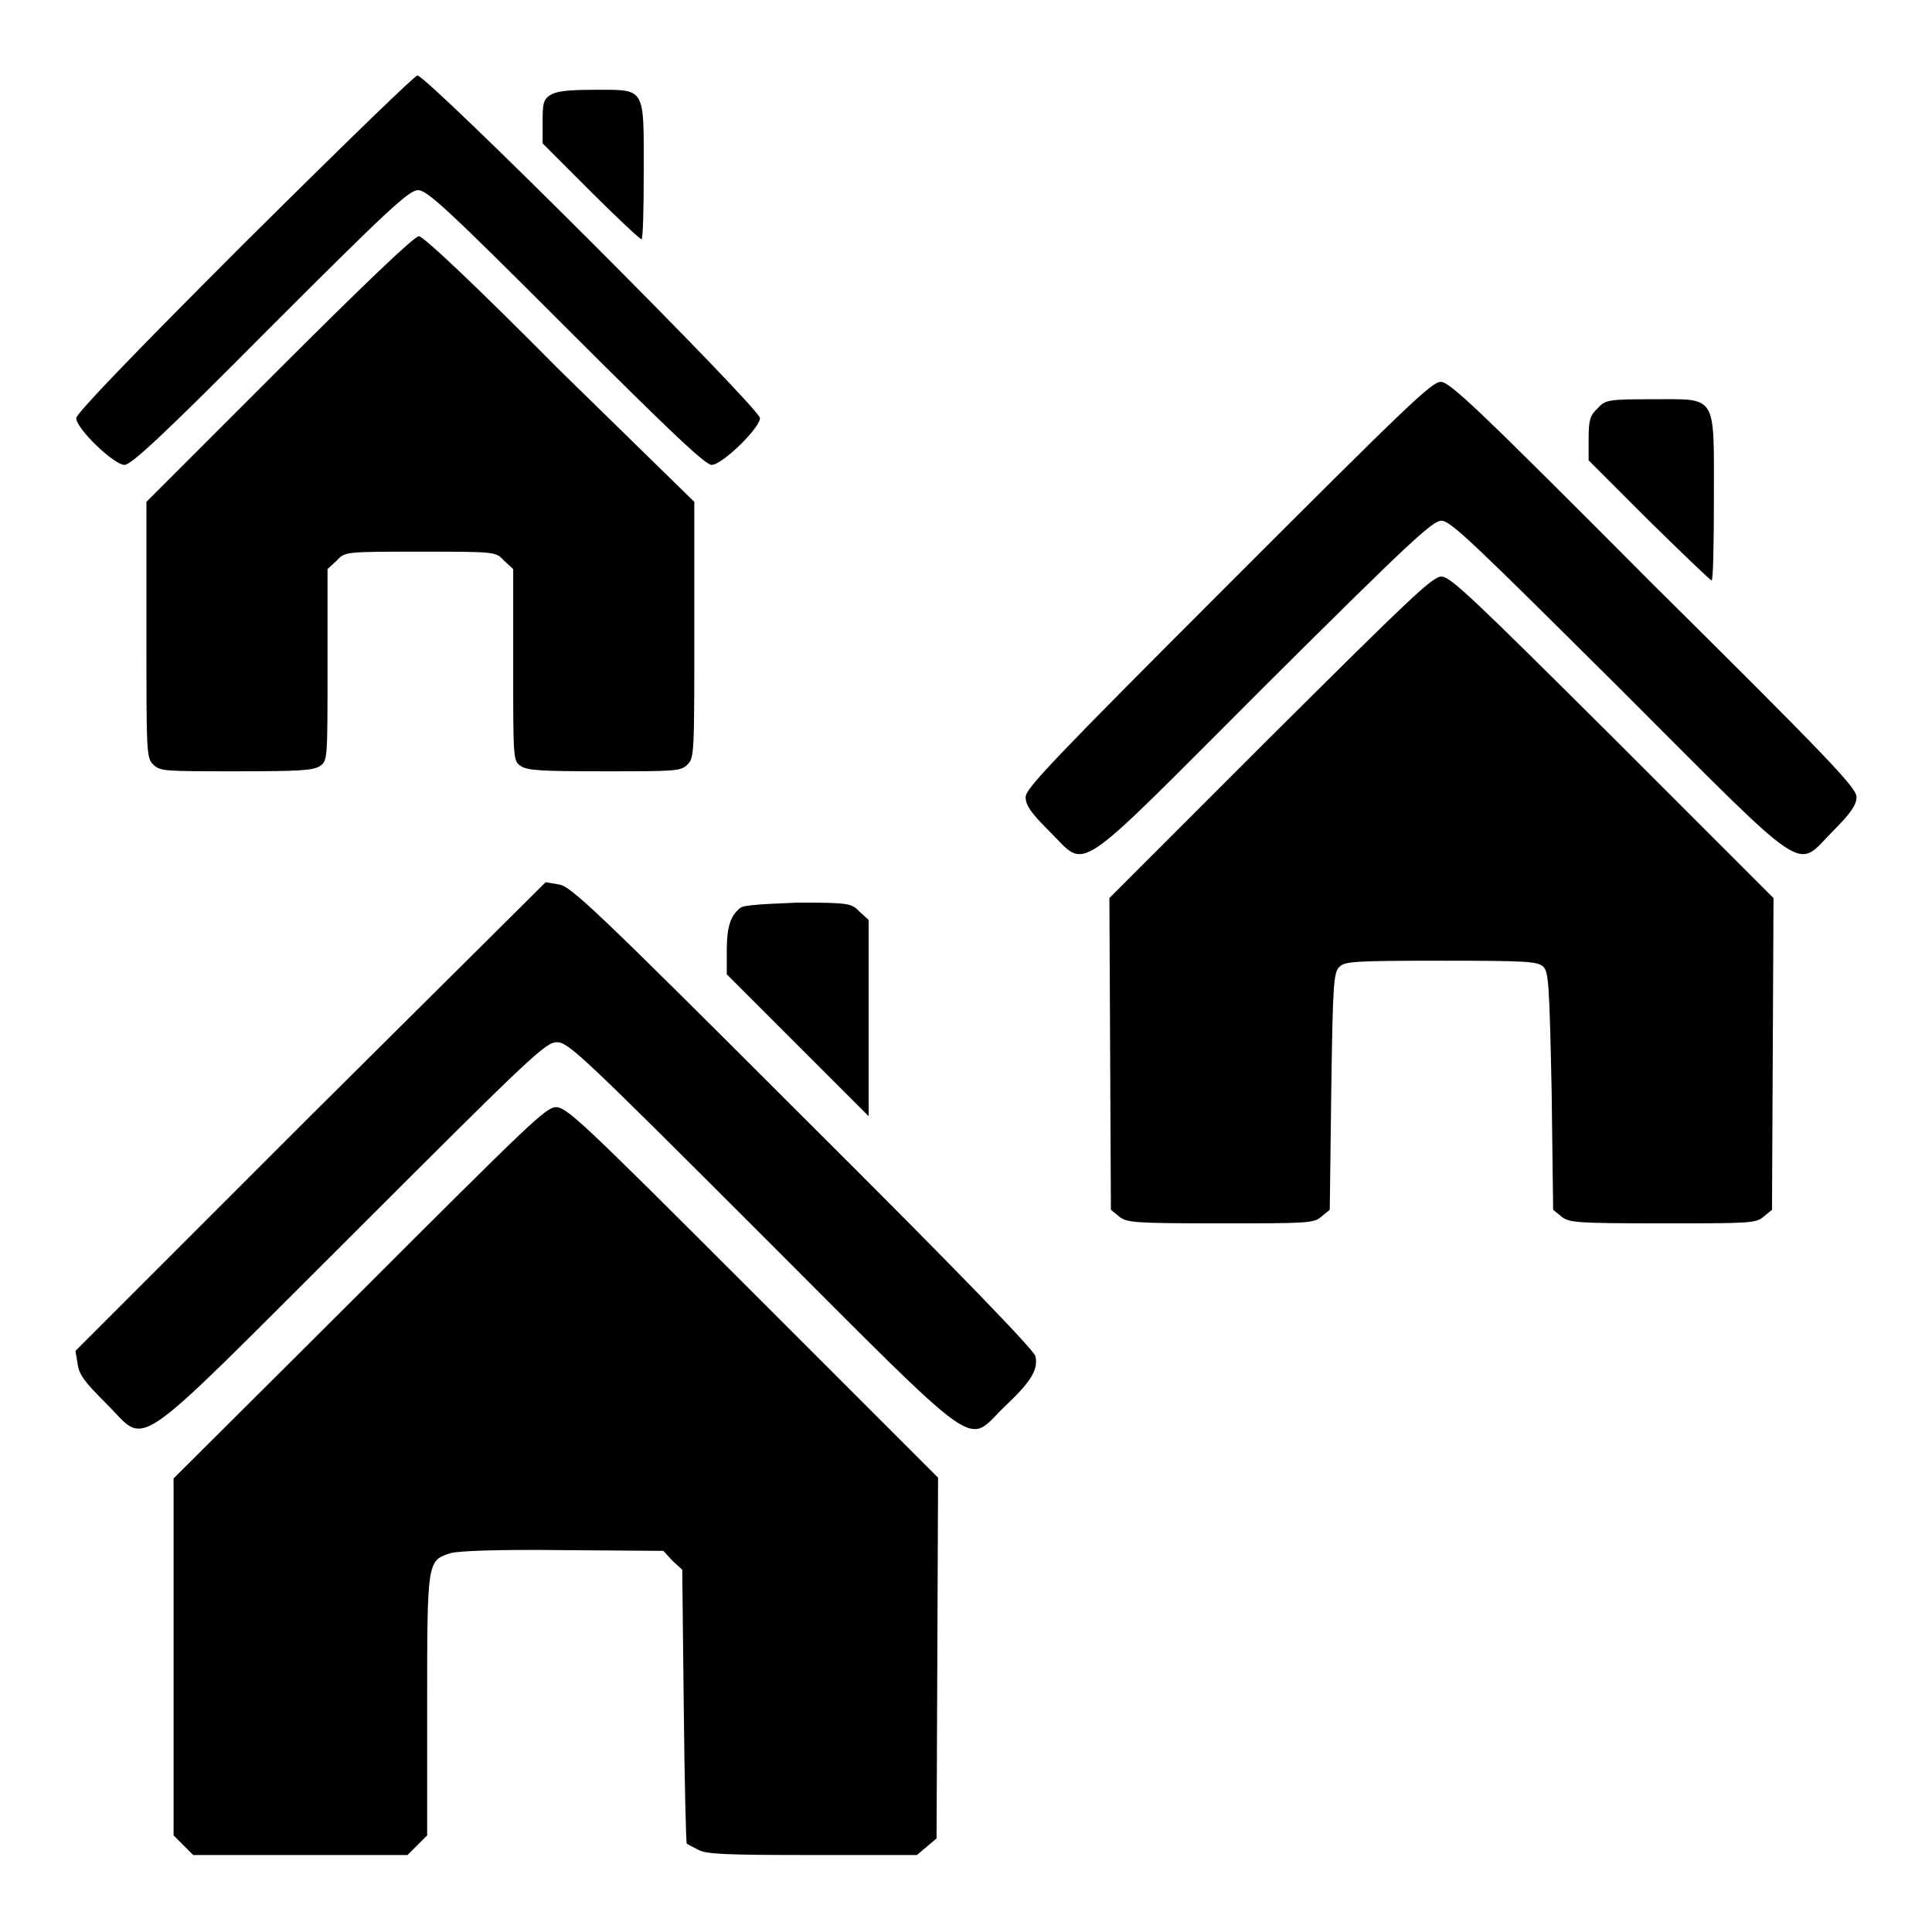
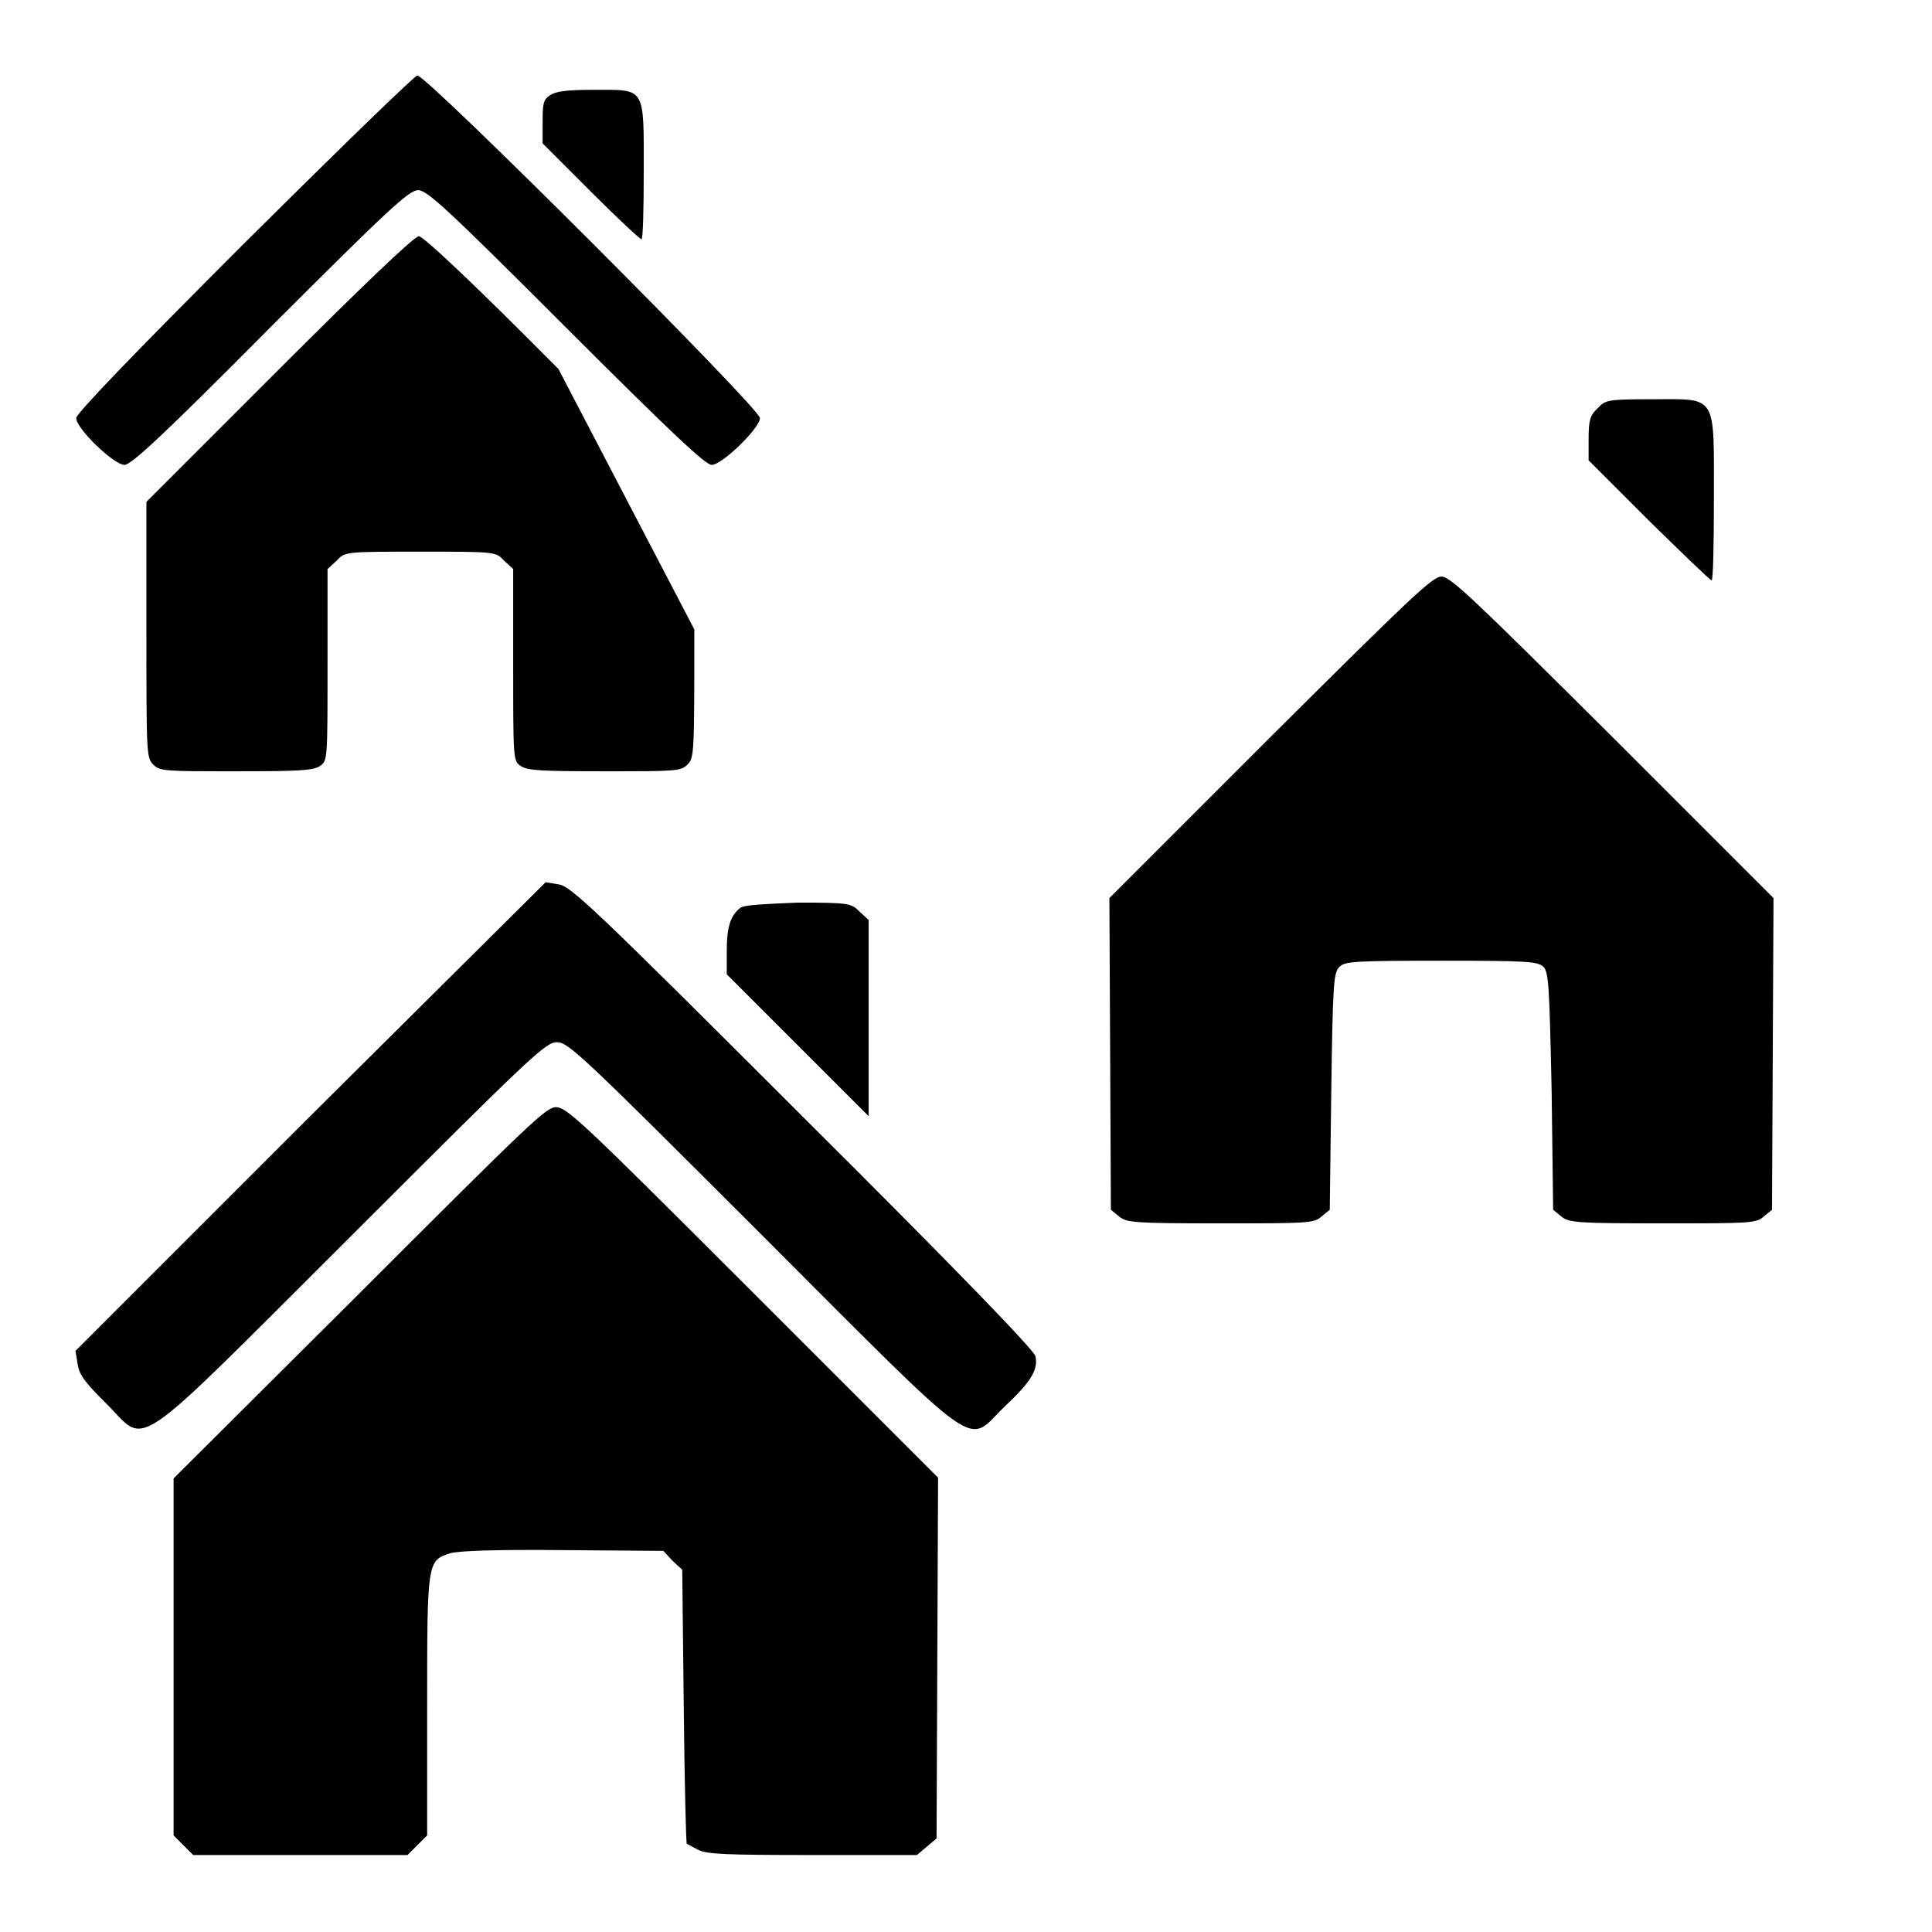
<svg xmlns="http://www.w3.org/2000/svg" version="1.1" x="0px" y="0px" viewBox="0 0 256 256" enable-background="new 0 0 256 256" xml:space="preserve">
  <g>
    <g>
      <g>
        <path fill="#000000" d="M32.3,32.3C17.6,47,10.1,54.8,10.1,55.4c0,1.4,5,6.2,6.4,6.2c0.9,0,5.3-4.1,19.3-18.2c15.7-15.7,18.4-18.2,19.6-18.2s3.9,2.5,19.6,18.2c14.3,14.3,18.5,18.2,19.3,18.2c1.4,0,6.4-4.9,6.4-6.2c0-1.3-44.1-45.4-45.4-45.4C54.9,10.1,46.9,17.8,32.3,32.3z" />
        <path fill="#000000" d="M72.9,12.6c-0.9,0.6-1,1.1-1,3.5v2.9l6.4,6.4c3.5,3.5,6.5,6.3,6.7,6.3s0.3-4.1,0.3-9c0-11.3,0.3-10.8-6.6-10.8C75.1,11.9,73.7,12.1,72.9,12.6z" />
-         <path fill="#000000" d="M37,48.9L19.4,66.5v16.9c0,16.4,0,17,0.9,17.9c0.9,0.9,1.5,0.9,11,0.9c8.3,0,10.2-0.1,11.1-0.7c1-0.7,1-0.8,1-13.4V75.4l1.2-1.1c1.1-1.2,1.1-1.2,11.1-1.2s10,0,11.1,1.2l1.2,1.1v12.7c0,12.6,0,12.7,1,13.4c0.9,0.6,2.7,0.7,11.1,0.7c9.4,0,10.1,0,11-0.9c0.9-0.9,0.9-1.5,0.9-17.9V66.5L74,48.9C63,37.8,56.1,31.3,55.5,31.3S48.1,37.8,37,48.9z" />
-         <path fill="#000000" d="M162.7,77.5c-23.1,23.1-26.8,27-26.8,28.1c0,1.1,0.7,2.1,3.1,4.5c5.2,5.1,2.6,6.8,28.4-19C186.7,71.9,189.8,69,191,69c1.2,0,4.2,2.9,23.5,22.1c25.8,25.8,23.3,24.1,28.4,19c2.4-2.4,3.1-3.5,3.1-4.5c0-1.2-3.6-5-26.9-28.1c-23.5-23.6-27-26.9-28.2-26.9C189.7,50.6,186.3,53.9,162.7,77.5z" />
+         <path fill="#000000" d="M37,48.9L19.4,66.5v16.9c0,16.4,0,17,0.9,17.9c0.9,0.9,1.5,0.9,11,0.9c8.3,0,10.2-0.1,11.1-0.7c1-0.7,1-0.8,1-13.4V75.4l1.2-1.1c1.1-1.2,1.1-1.2,11.1-1.2s10,0,11.1,1.2l1.2,1.1v12.7c0,12.6,0,12.7,1,13.4c0.9,0.6,2.7,0.7,11.1,0.7c9.4,0,10.1,0,11-0.9c0.9-0.9,0.9-1.5,0.9-17.9L74,48.9C63,37.8,56.1,31.3,55.5,31.3S48.1,37.8,37,48.9z" />
        <path fill="#000000" d="M211.7,54.1c-1,0.9-1.2,1.6-1.2,4V61l8,8c4.4,4.3,8.1,7.9,8.3,7.9c0.2,0,0.3-4.8,0.3-10.8c0-14,0.5-13.2-8.1-13.2C213,52.9,212.7,53,211.7,54.1z" />
        <path fill="#000000" d="M168.3,97.7L147,119l0.1,20.6l0.1,20.7l1.1,0.9c1,0.8,1.9,0.9,13.4,0.9c11.5,0,12.4,0,13.4-0.9l1.1-0.9l0.2-15.7c0.2-14.2,0.3-15.8,1.1-16.5c0.7-0.7,1.9-0.8,13.5-0.8s12.7,0.1,13.5,0.8c0.7,0.7,0.8,2.3,1.1,16.5l0.2,15.7l1.1,0.9c1,0.8,1.9,0.9,13.4,0.9s12.4,0,13.4-0.9l1.1-0.9l0.1-20.7l0.1-20.6l-21.3-21.3c-18.5-18.4-21.5-21.3-22.7-21.3S186.8,79.3,168.3,97.7z" />
        <path fill="#000000" d="M41.1,147.9L10,179l0.3,1.8c0.2,1.4,1,2.4,3.7,5.1c5.7,5.6,2.5,7.8,32.6-22.2c23.9-23.9,25.7-25.6,27.2-25.6c1.5,0,3.3,1.7,27.2,25.6c29.8,29.8,26.9,27.7,32.1,22.7c3.5-3.3,4.5-4.9,4.1-6.7c-0.2-0.8-9.8-10.8-30.8-31.7c-27.5-27.5-30.7-30.5-32.3-30.8l-1.8-0.3L41.1,147.9z" />
        <path fill="#000000" d="M98.1,120.3c-1.3,1-1.8,2.5-1.8,5.7v3.1l9.4,9.4l9.4,9.4v-13v-13l-1.2-1.1c-1.1-1.1-1.3-1.2-8.2-1.2C101.1,119.8,98.6,119.9,98.1,120.3z" />
        <path fill="#000000" d="M47.6,171.4L23,195.9v23.6v23.7l1.3,1.3l1.3,1.3h14.1H54l1.3-1.3l1.3-1.3v-17.1c0-19.3,0-19.3,3.1-20.3c1.1-0.3,6.2-0.5,14.9-0.4l13.3,0.1l1.2,1.3l1.3,1.2l0.2,18.1c0.1,9.9,0.3,18.1,0.4,18.2c0,0,0.7,0.4,1.5,0.8c1.1,0.6,3.7,0.7,15.2,0.7h13.8l1.3-1.1l1.3-1.1l0.1-23.9l0.1-23.9l-24.6-24.6c-22.9-22.9-24.6-24.5-26.1-24.5C72.2,146.9,70.5,148.5,47.6,171.4z" />
      </g>
    </g>
  </g>
</svg>